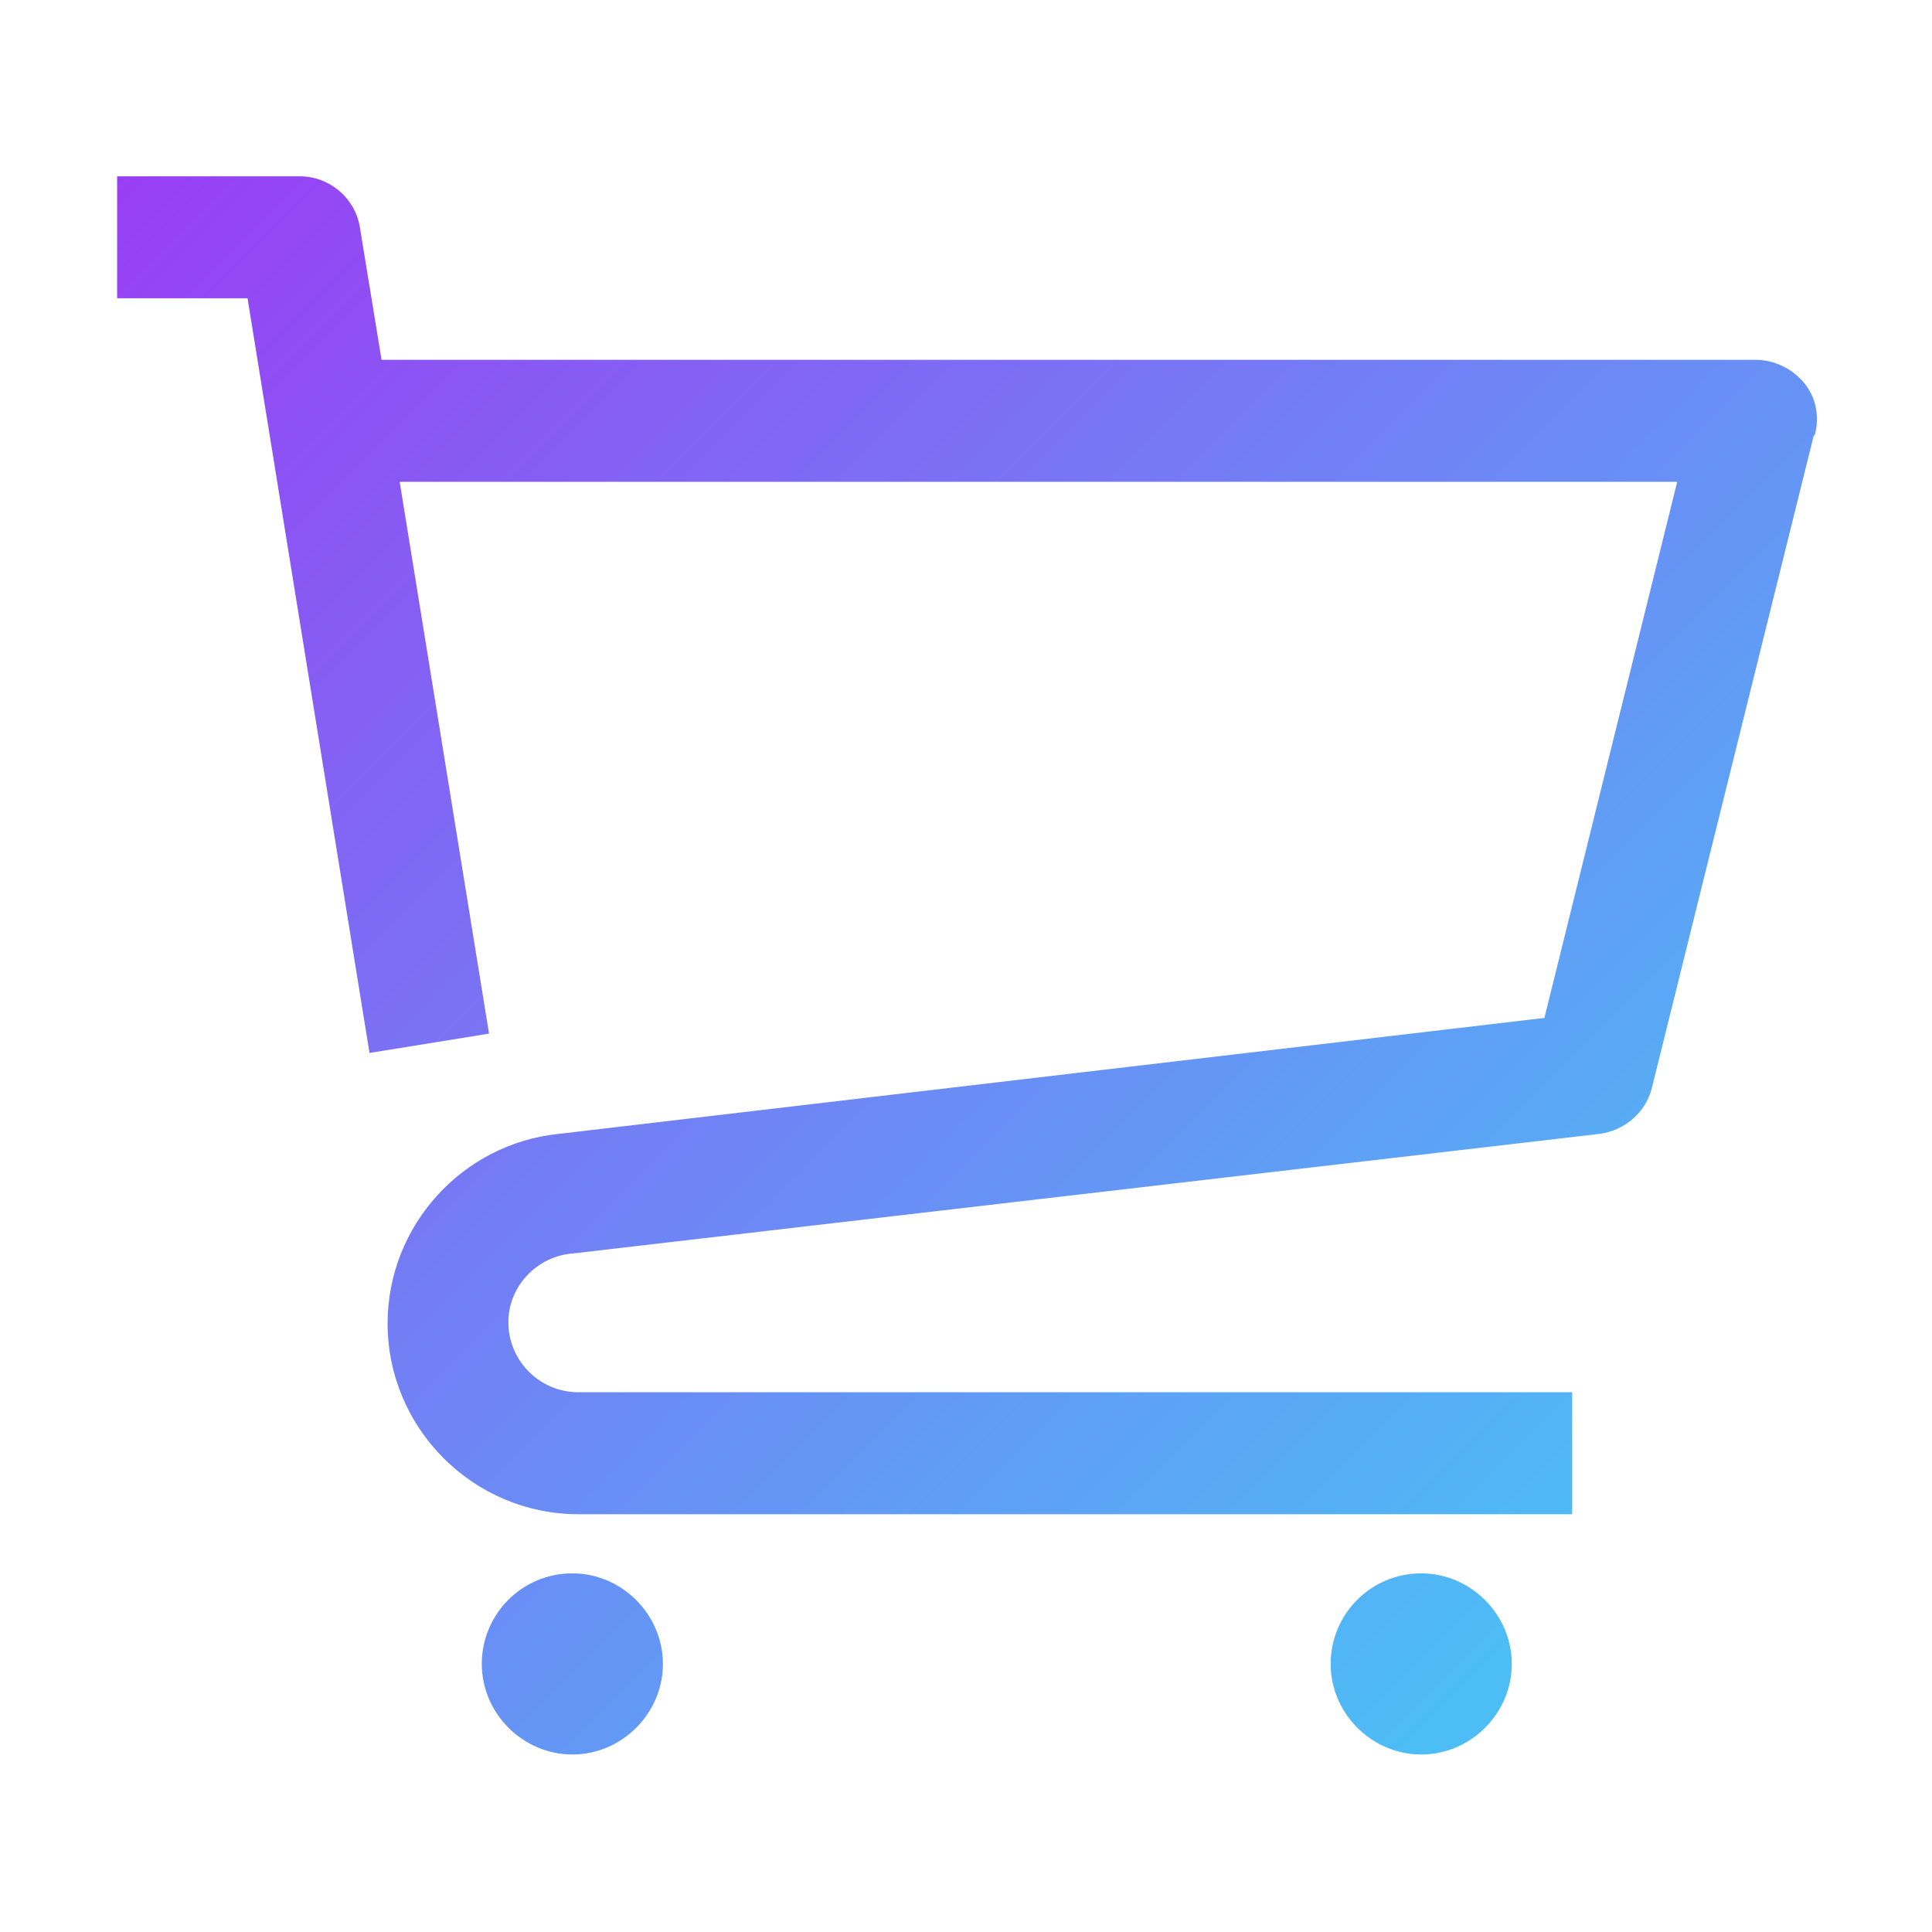
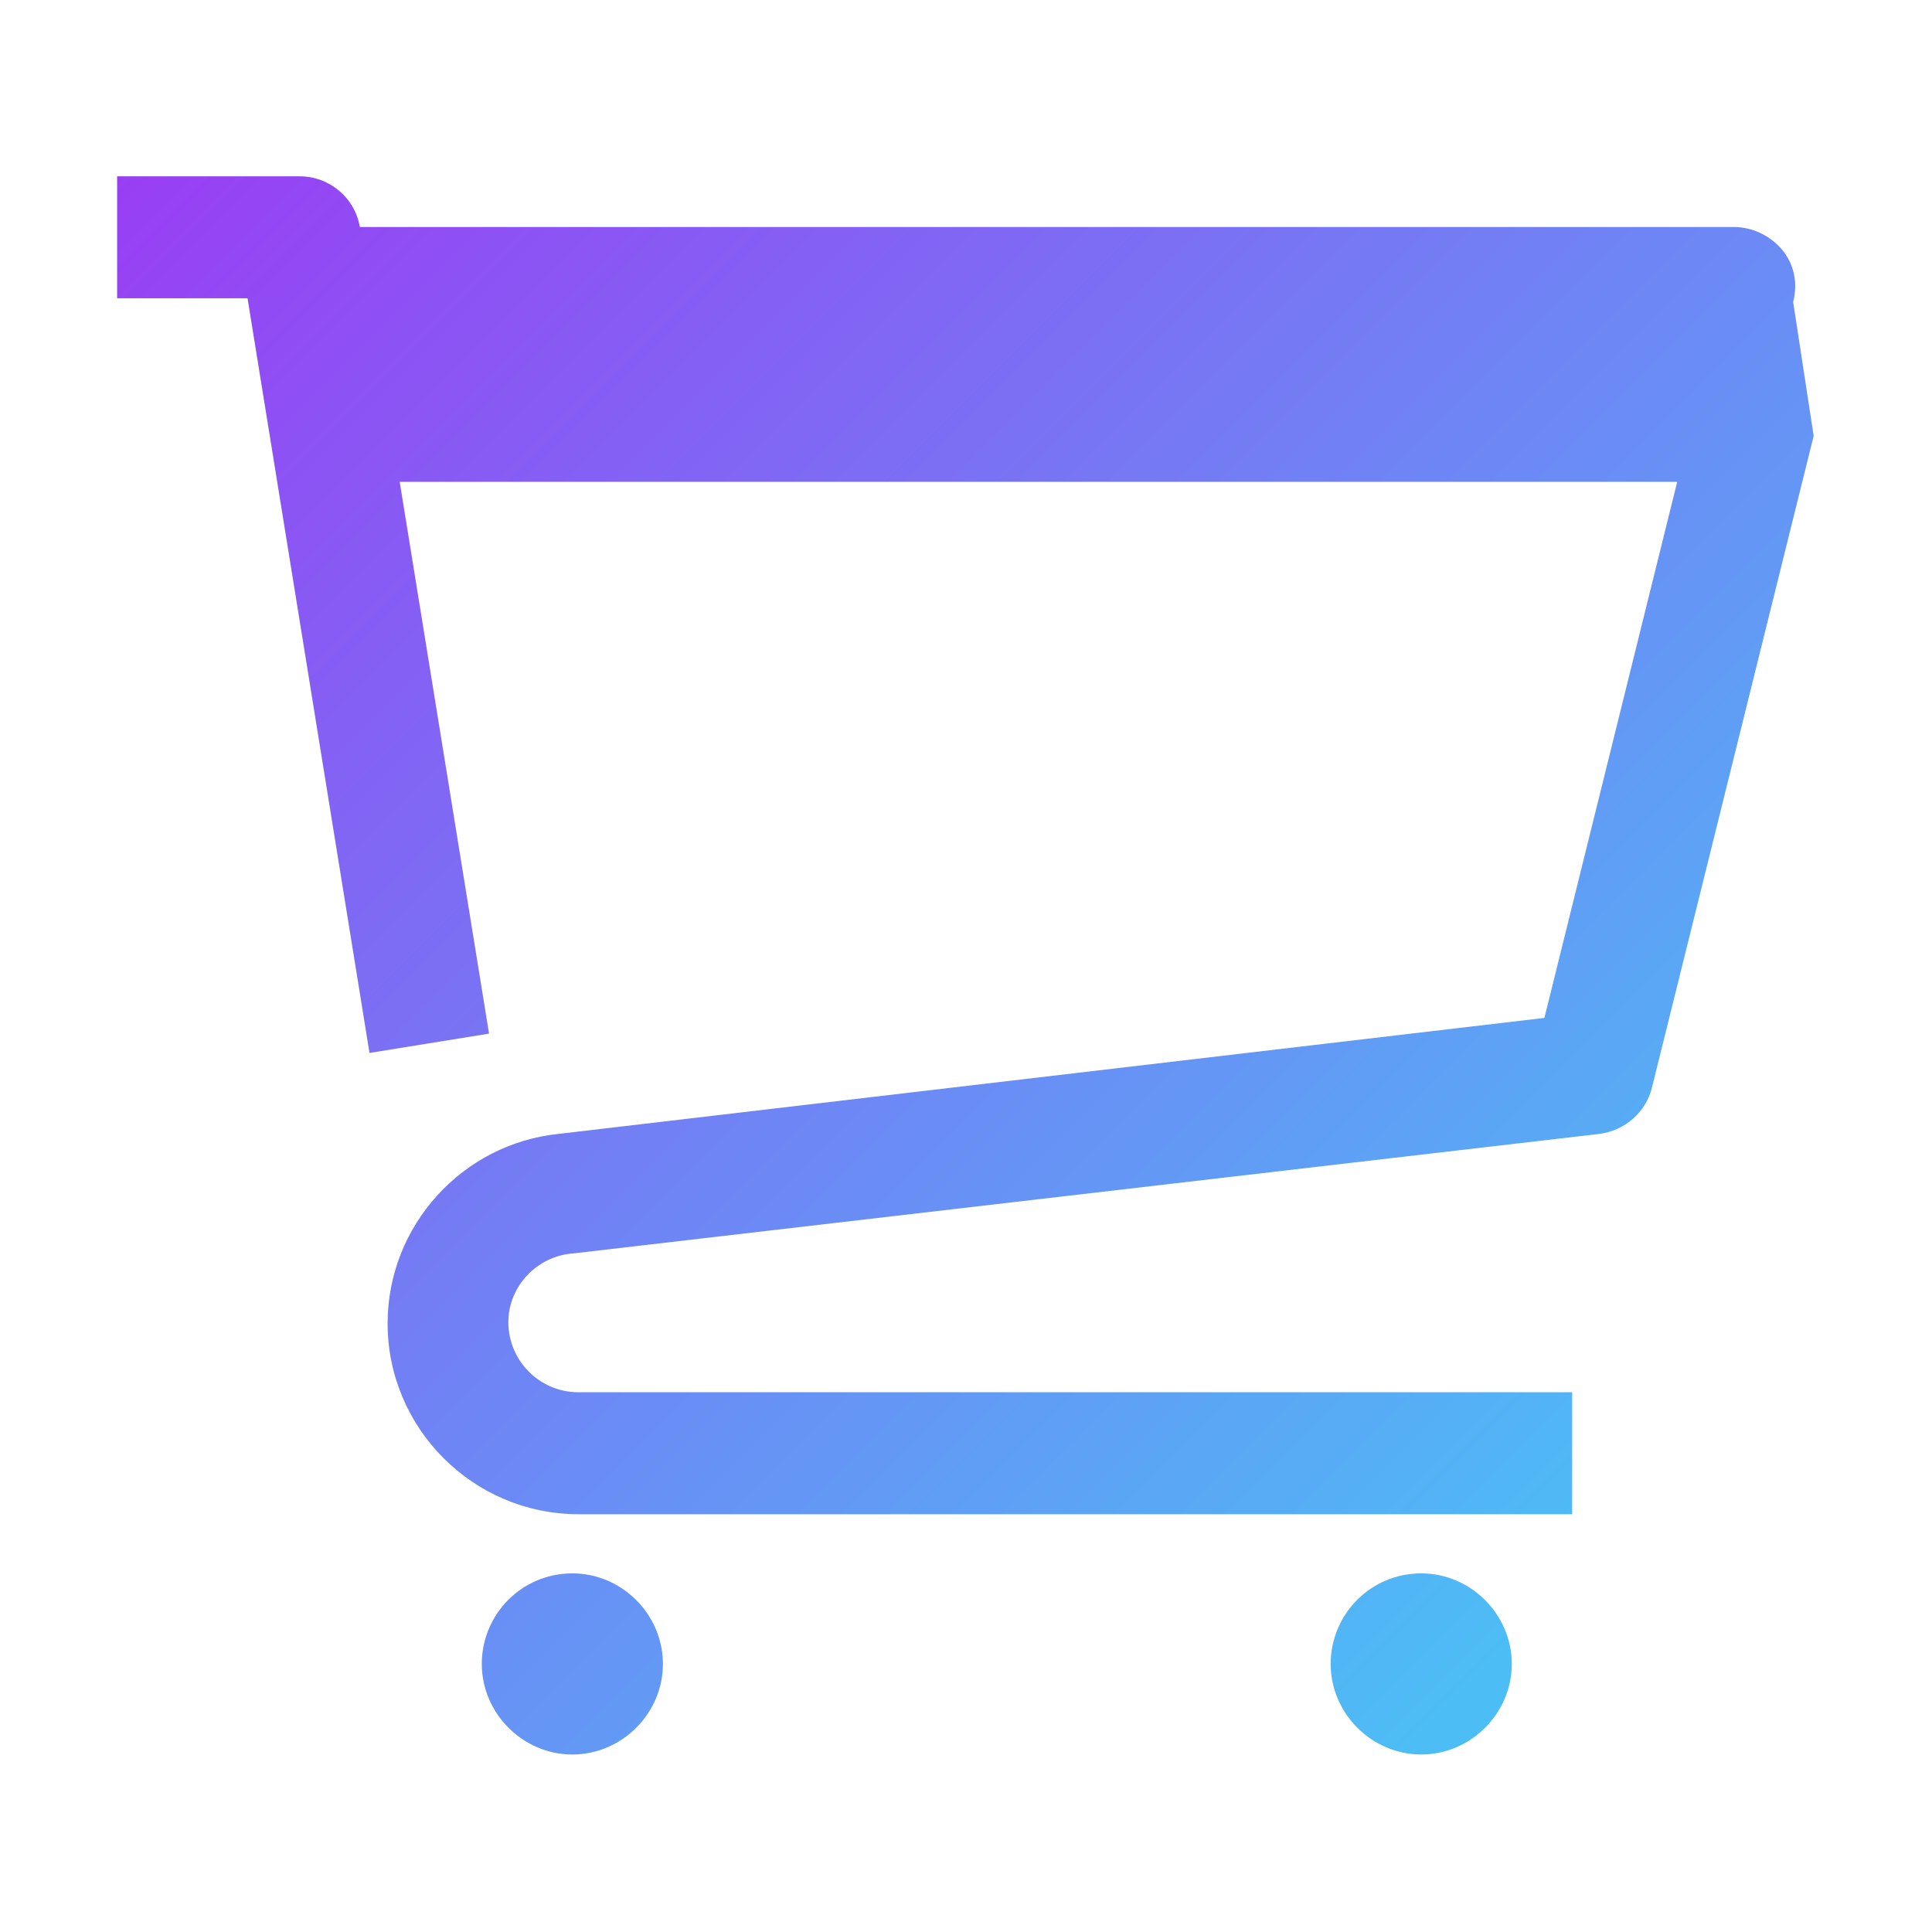
<svg xmlns="http://www.w3.org/2000/svg" version="1.1" viewBox="0 0 16 16">
  <defs>
    <style>
      .cls-1 {
        fill: url(#linear-gradient);
      }
    </style>
    <linearGradient id="linear-gradient" x1="1.62" y1=".8" x2="13.72" y2="12.9" gradientUnits="userSpaceOnUse">
      <stop offset="0" stop-color="#993ef4" />
      <stop offset=".98" stop-color="#4dbdf5" />
    </linearGradient>
  </defs>
  <g>
    <g id="Layer_1">
-       <path class="cls-1" d="M15.02,3.61l-1.34,5.4c-.05.2-.22.35-.43.38l-8.5.99c-.3.02-.54.27-.54.57,0,.32.26.58.58.58h8.23v1.01H4.79c-.87,0-1.58-.71-1.58-1.58,0-.81.62-1.49,1.42-1.57h0s8.16-.96,8.16-.96l1.1-4.44H3.31l.74,4.57-.99.16-1.01-6.25H.97v-1.01h1.51c.25,0,.46.18.5.42l.18,1.1h11.38c.15,0,.3.07.4.19s.13.28.09.43ZM4.74,13.03c-.42,0-.75.34-.75.75s.34.75.75.75.75-.34.75-.75-.34-.75-.75-.75ZM11.77,13.03c-.42,0-.75.34-.75.75s.34.75.75.75.75-.34.75-.75-.34-.75-.75-.75Z" />
+       <path class="cls-1" d="M15.02,3.61l-1.34,5.4c-.05.2-.22.35-.43.38l-8.5.99c-.3.02-.54.27-.54.57,0,.32.26.58.58.58h8.23v1.01H4.79c-.87,0-1.58-.71-1.58-1.58,0-.81.62-1.49,1.42-1.57h0s8.16-.96,8.16-.96l1.1-4.44H3.31l.74,4.57-.99.16-1.01-6.25H.97v-1.01h1.51c.25,0,.46.18.5.42h11.38c.15,0,.3.07.4.19s.13.28.09.43ZM4.74,13.03c-.42,0-.75.34-.75.75s.34.75.75.75.75-.34.75-.75-.34-.75-.75-.75ZM11.77,13.03c-.42,0-.75.34-.75.75s.34.75.75.75.75-.34.75-.75-.34-.75-.75-.75Z" />
    </g>
  </g>
</svg>